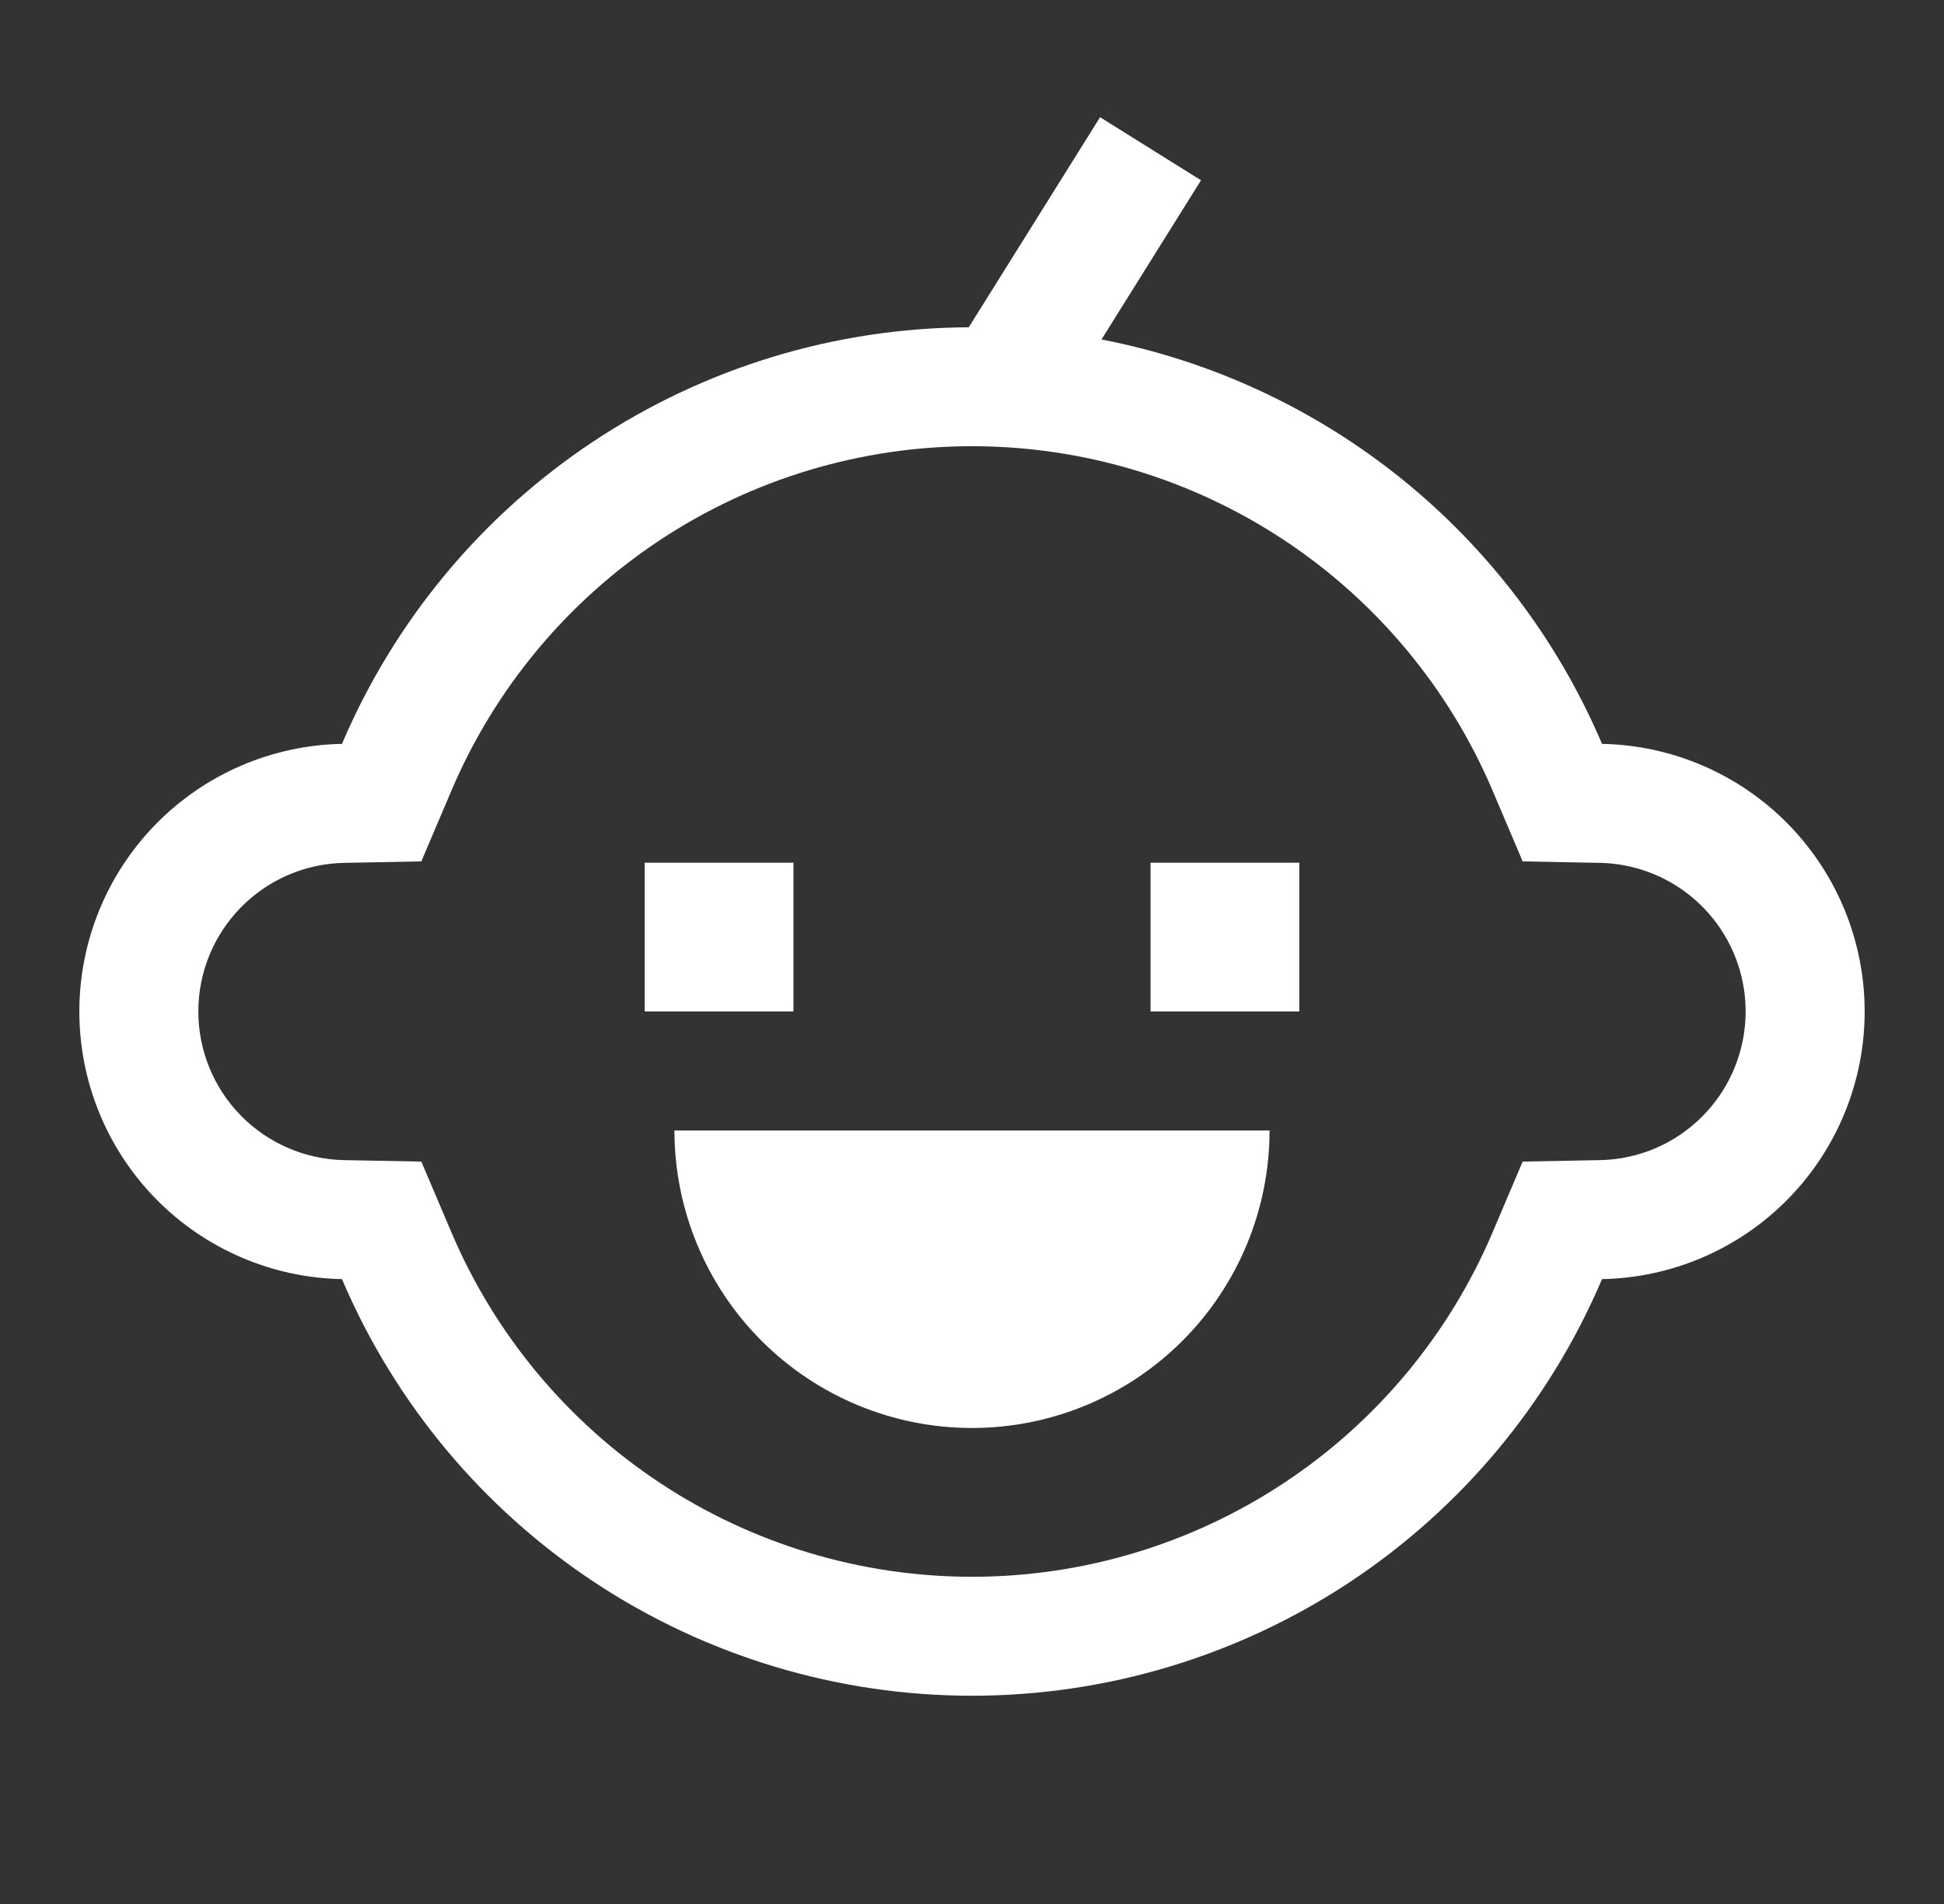
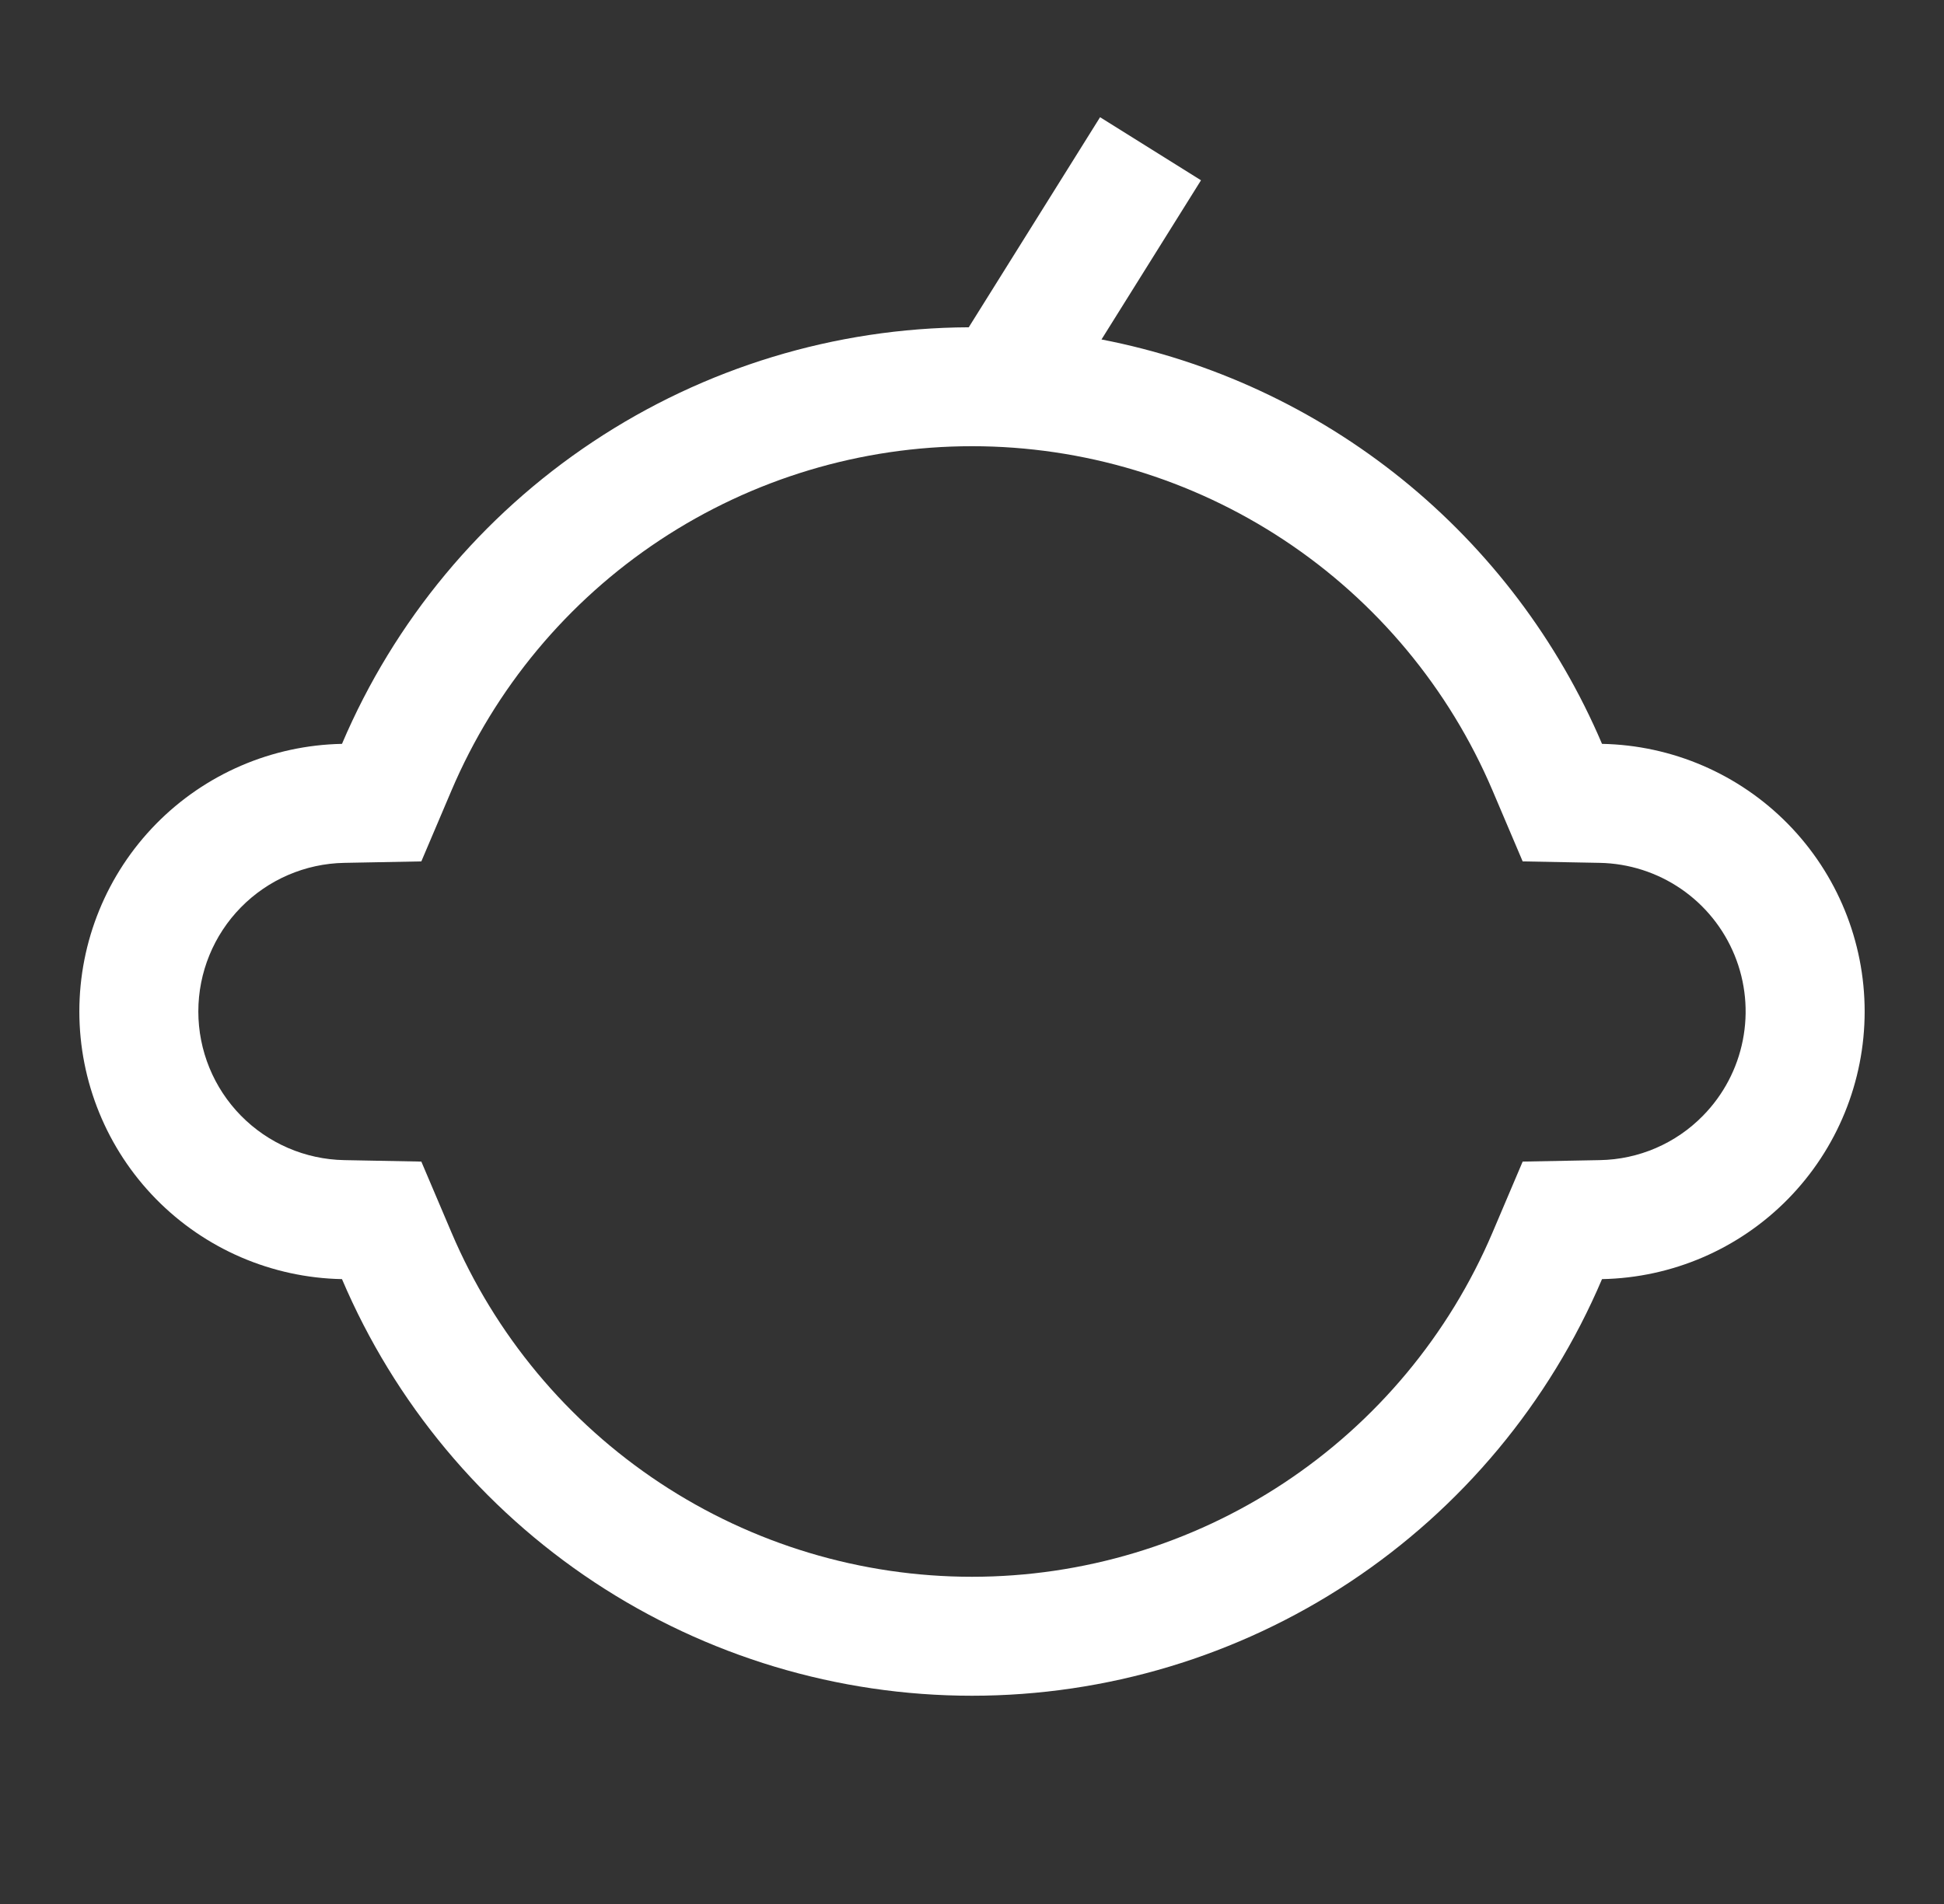
<svg xmlns="http://www.w3.org/2000/svg" width="49" height="48" viewBox="0 0 49 48" fill="none">
  <rect x="0" y="0" width="49" height="48" fill="#333333" stroke="none" />
  <path d="M40.38 18.753C39.272 16.151 37.542 13.861 35.343 12.083C33.143 10.306 30.54 9.095 27.764 8.558L30.272 4.545L27.728 2.955L24.418 8.251C21.047 8.266 17.754 9.269 14.946 11.136C12.138 13.002 9.939 15.651 8.62 18.753C6.853 18.787 5.169 19.512 3.931 20.774C2.693 22.036 2 23.733 2 25.5C2 27.267 2.693 28.964 3.931 30.226C5.169 31.488 6.853 32.213 8.62 32.247C9.945 35.362 12.157 38.019 14.98 39.887C17.804 41.754 21.115 42.75 24.5 42.75C27.885 42.75 31.196 41.754 34.02 39.887C36.843 38.019 39.055 35.362 40.38 32.247C42.148 32.213 43.831 31.488 45.069 30.226C46.307 28.964 47 27.267 47 25.5C47 23.733 46.307 22.036 45.069 20.774C43.831 19.512 42.148 18.787 40.38 18.753ZM42.926 28.126C42.24 28.828 41.305 29.231 40.323 29.247L38.38 29.284L37.62 31.072C36.525 33.647 34.698 35.842 32.365 37.385C30.032 38.928 27.297 39.751 24.5 39.751C21.703 39.751 18.968 38.928 16.635 37.385C14.302 35.842 12.475 33.647 11.38 31.072L10.62 29.284L8.677 29.247C7.695 29.229 6.76 28.826 6.072 28.125C5.384 27.424 4.999 26.482 4.999 25.5C4.999 24.518 5.384 23.576 6.072 22.875C6.76 22.174 7.695 21.771 8.677 21.753L10.62 21.716L11.38 19.928C12.475 17.354 14.302 15.158 16.635 13.615C18.968 12.072 21.703 11.249 24.5 11.249C27.297 11.249 30.032 12.072 32.365 13.615C34.698 15.158 36.525 17.354 37.62 19.928L38.38 21.716L40.323 21.753C41.056 21.767 41.768 21.995 42.372 22.409C42.976 22.823 43.445 23.405 43.722 24.083C43.999 24.761 44.071 25.505 43.929 26.224C43.788 26.942 43.439 27.604 42.926 28.126Z" fill="white" />
-   <path d="M16.25 21.75H20V25.5H16.25V21.75ZM29 21.75H32.75V25.5H29V21.75ZM24.5 36C25.485 36 26.46 35.806 27.37 35.429C28.28 35.052 29.107 34.5 29.803 33.803C30.5 33.107 31.052 32.28 31.429 31.37C31.806 30.46 32 29.485 32 28.5H17C17 29.485 17.194 30.46 17.571 31.37C17.948 32.28 18.5 33.107 19.197 33.803C20.603 35.21 22.511 36 24.5 36Z" fill="white" />
</svg>